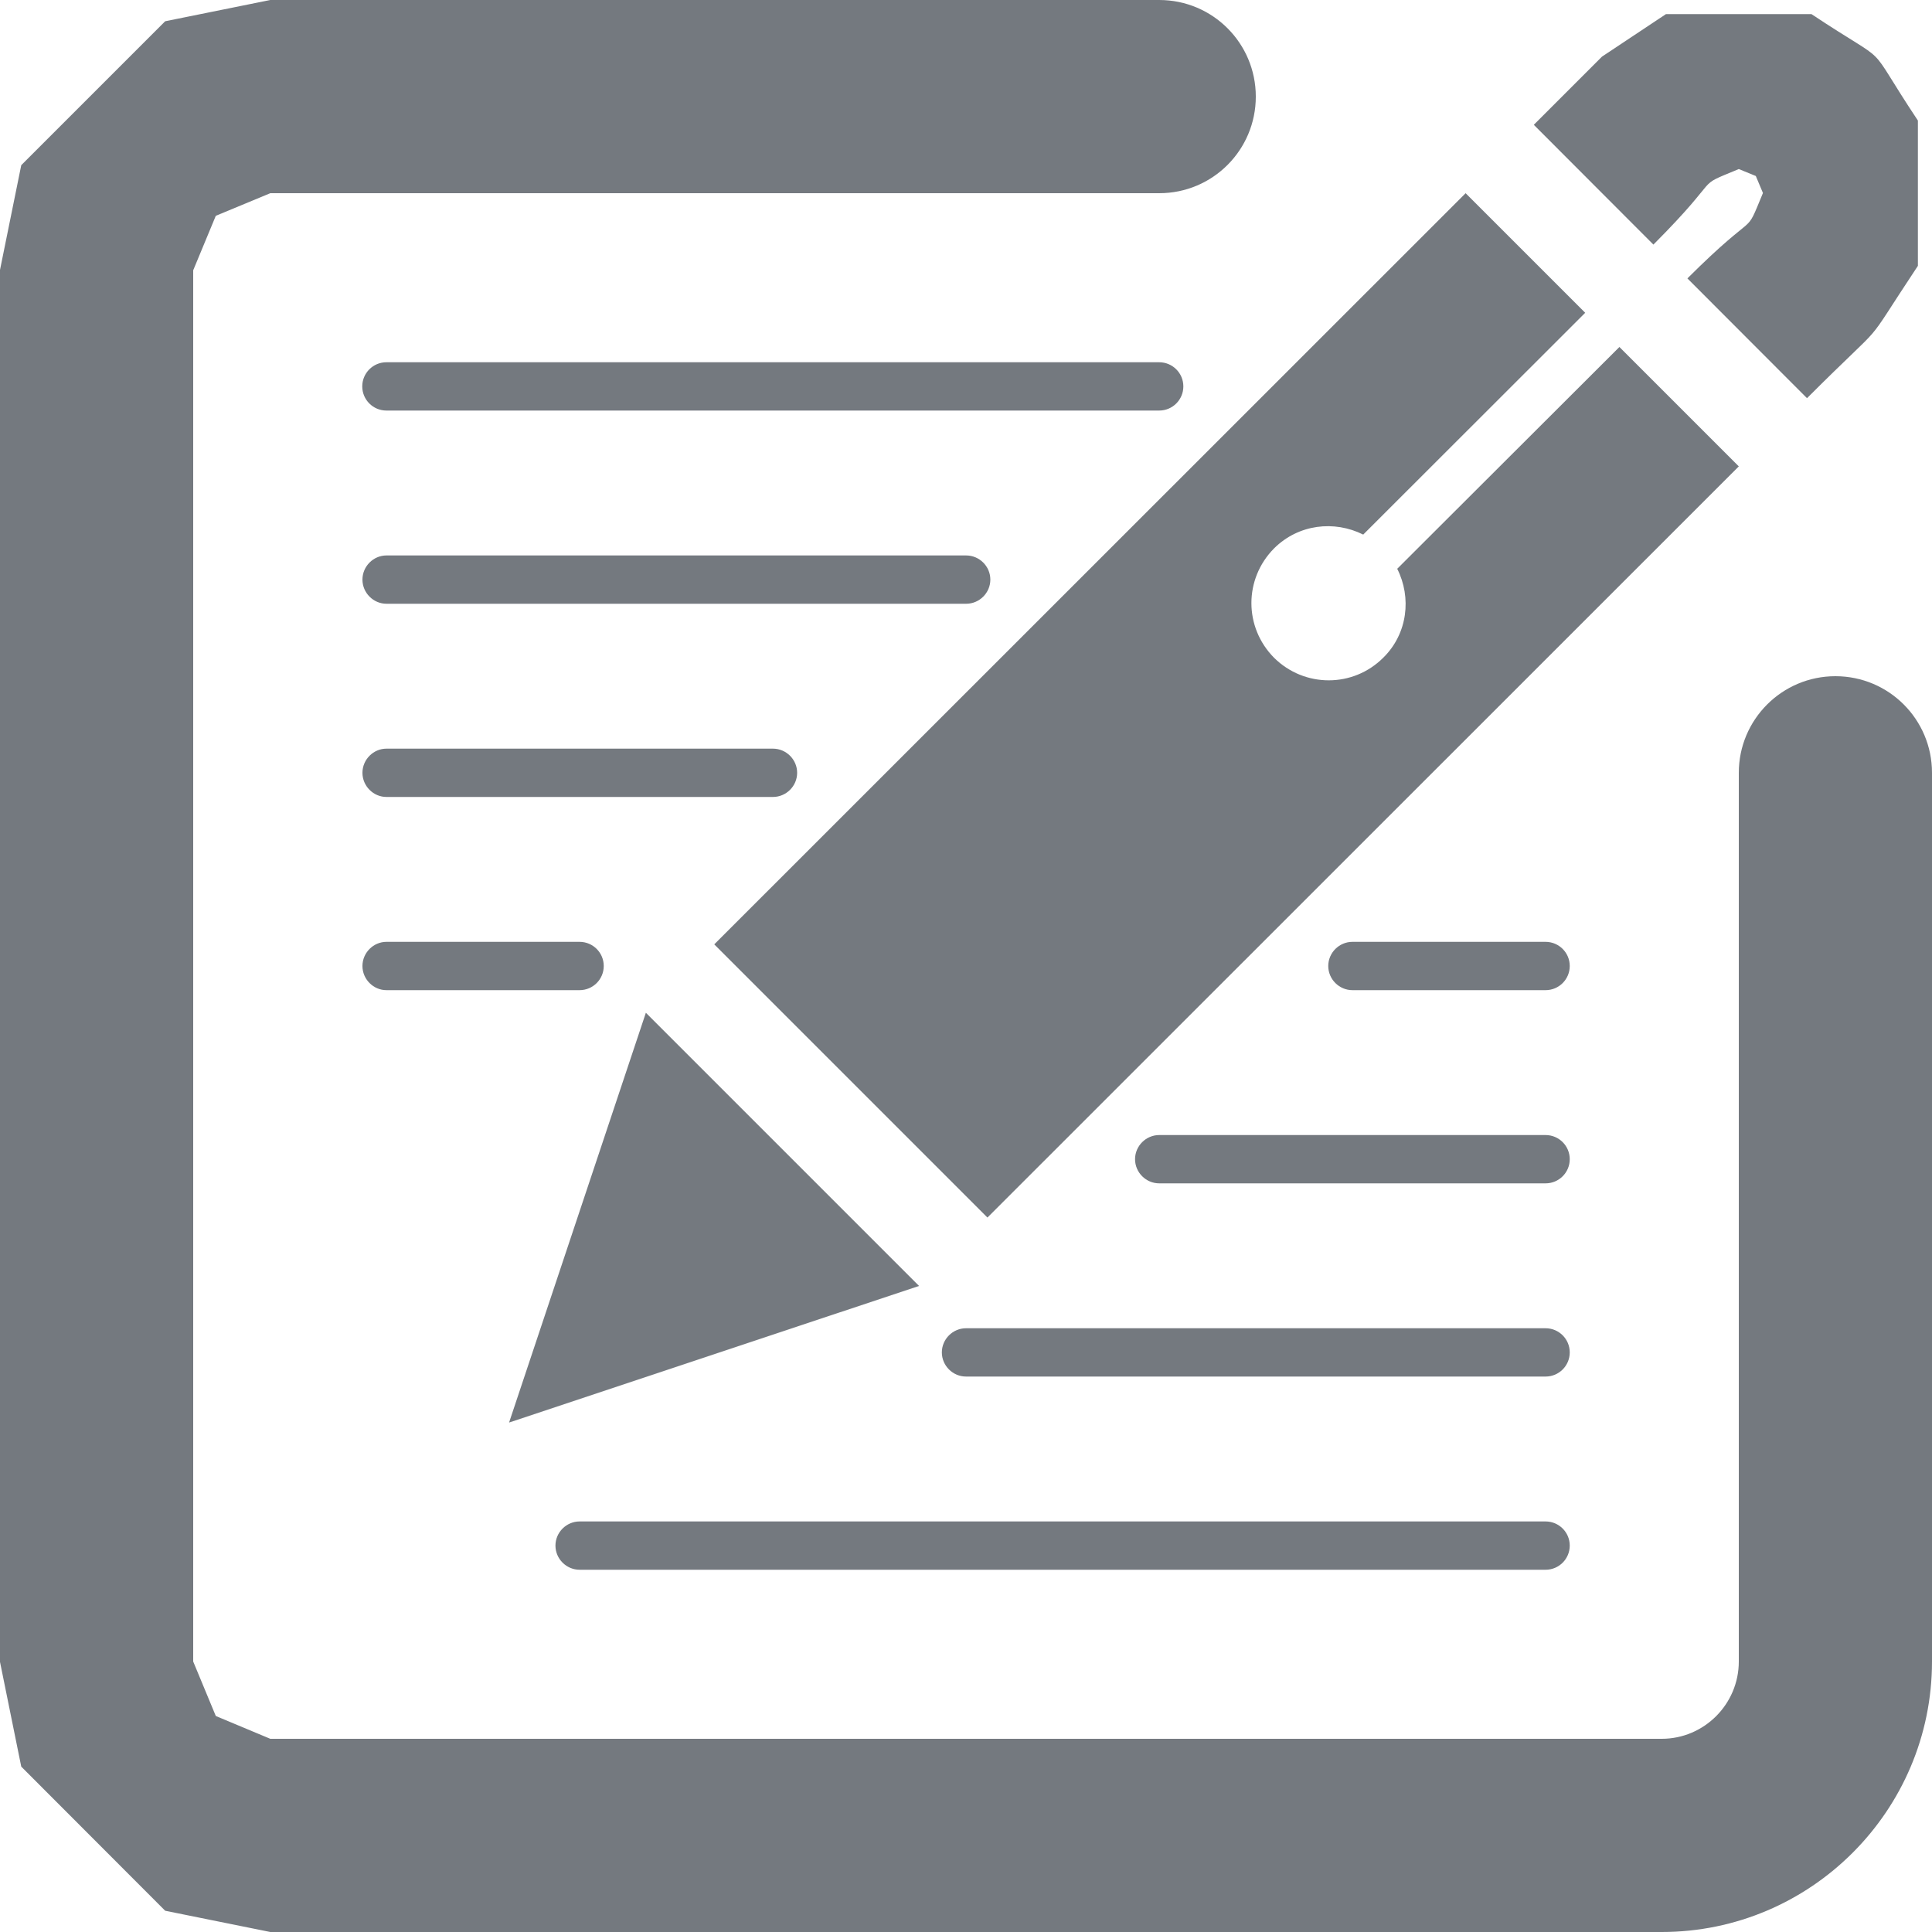
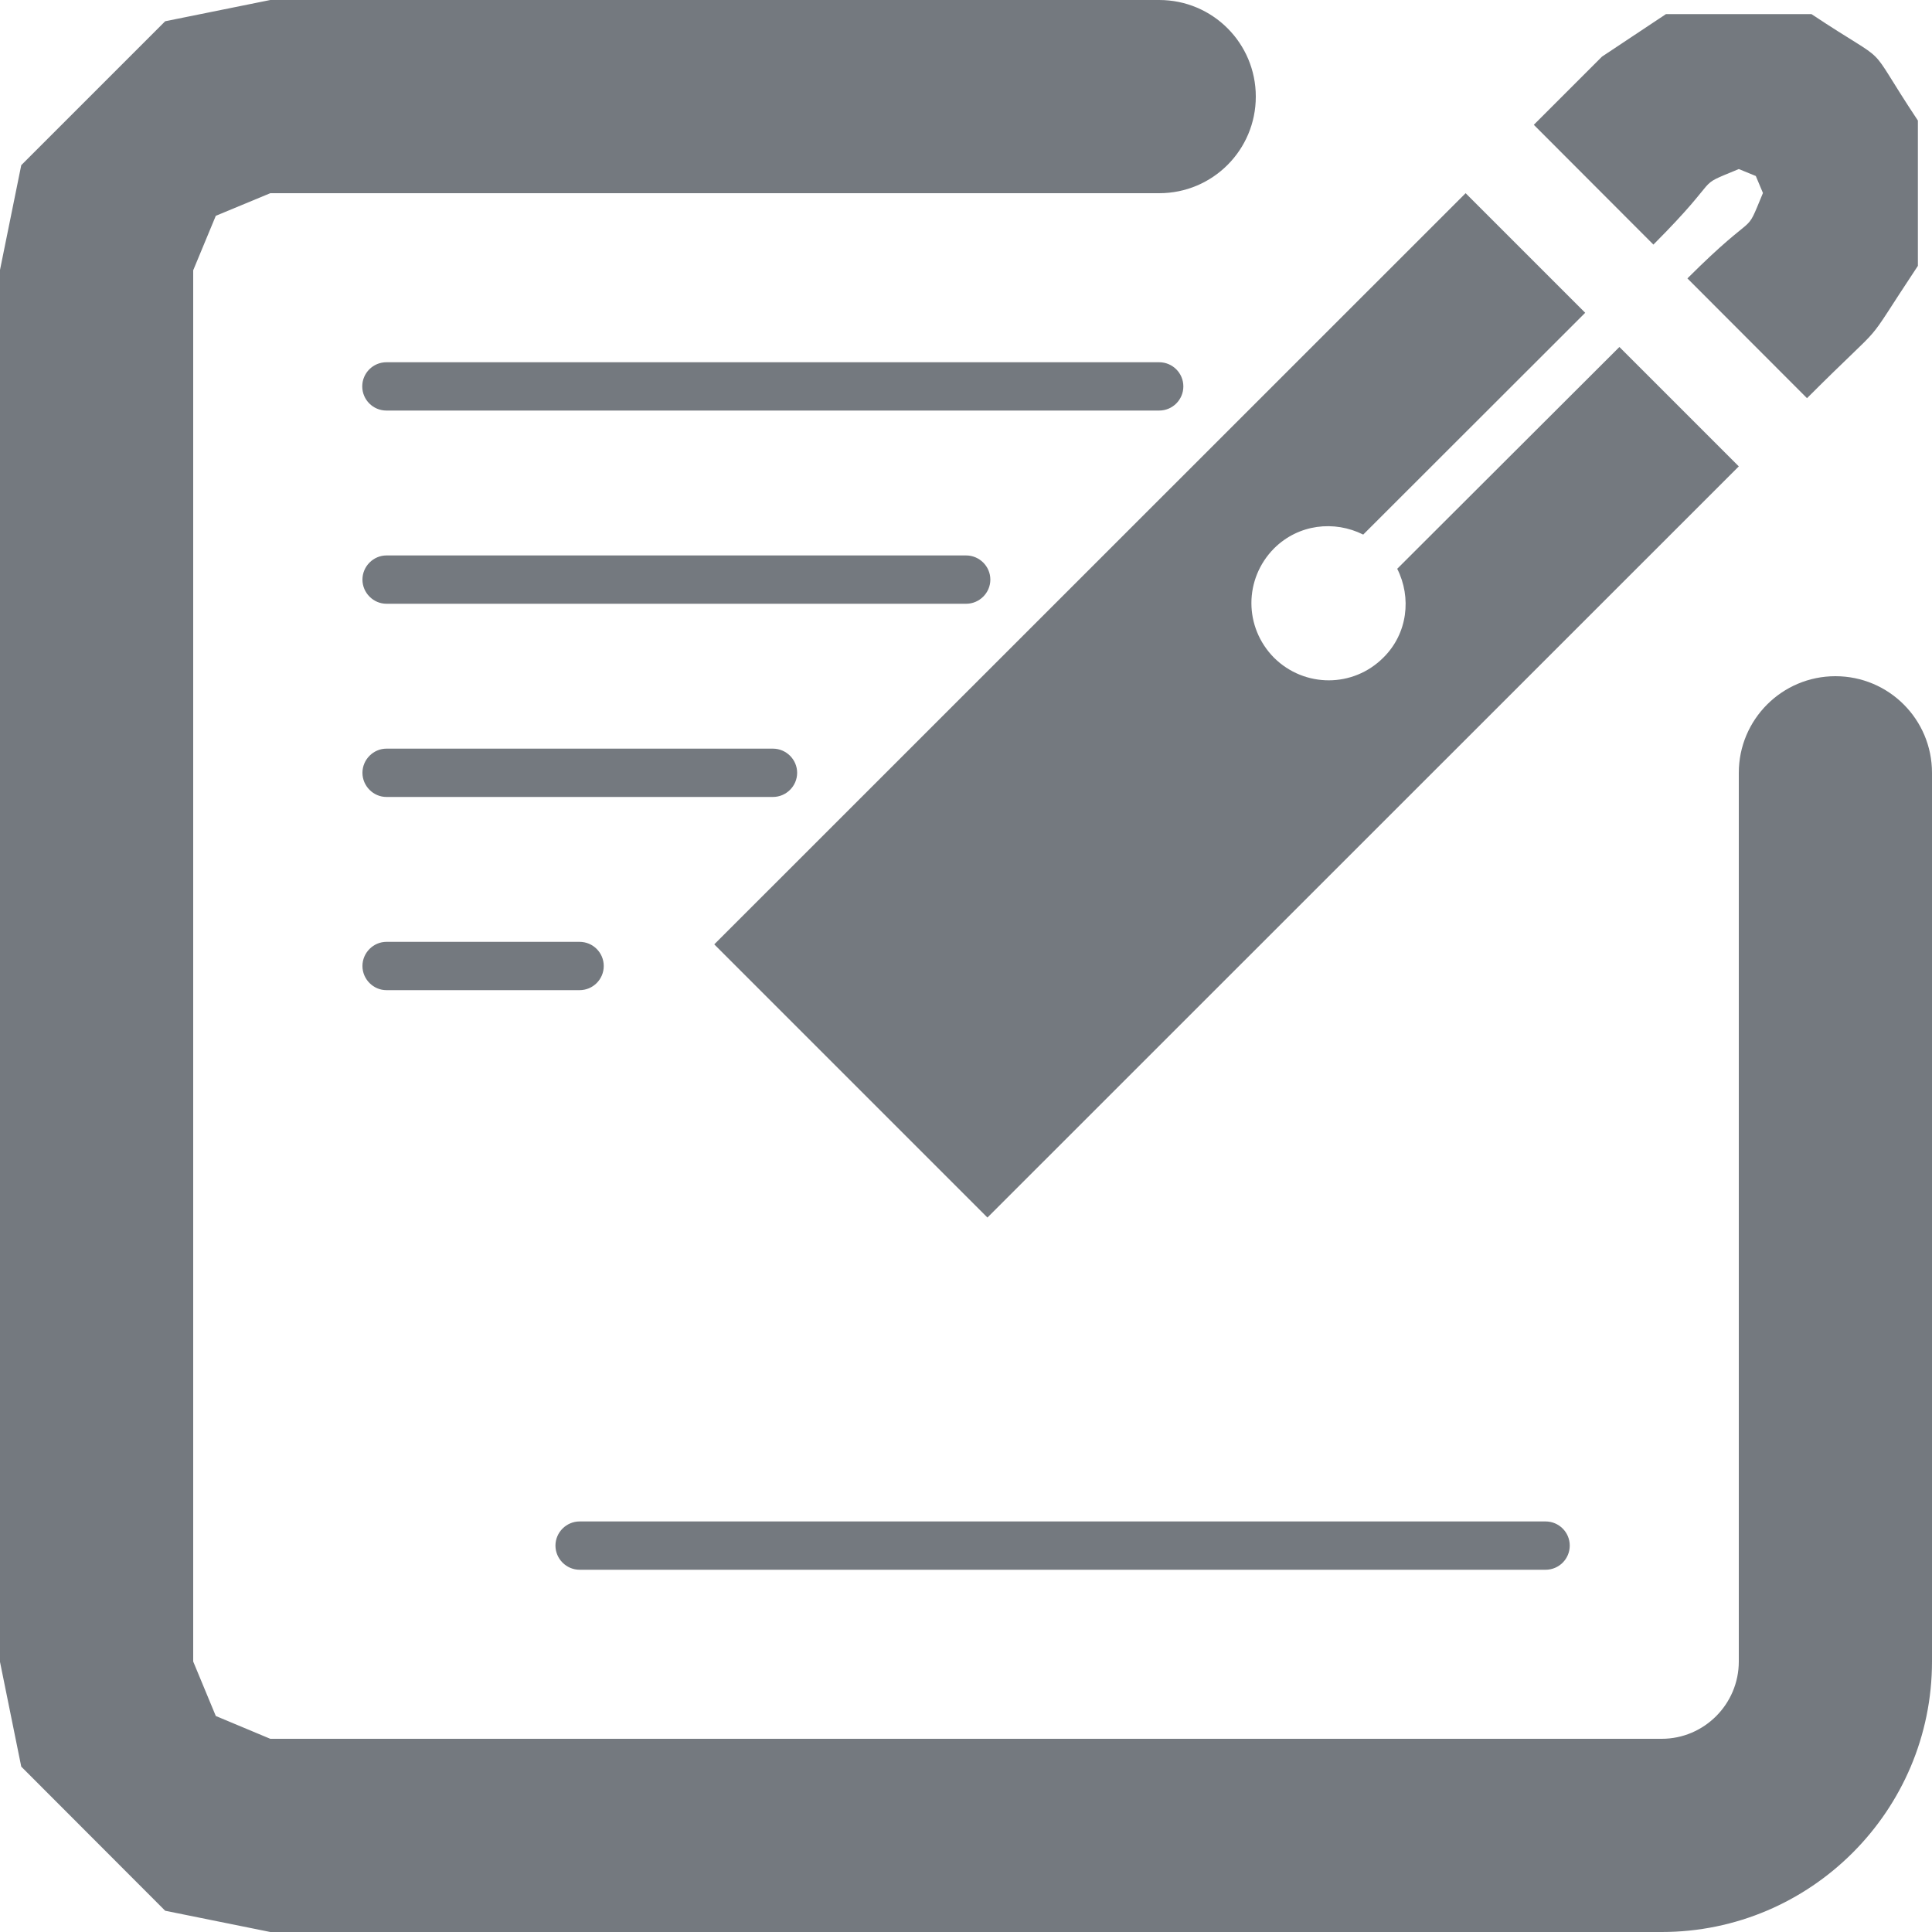
<svg xmlns="http://www.w3.org/2000/svg" version="1.1" x="0px" y="0px" width="10" height="10" viewBox="0, 0, 10, 10">
  <g id="icons">
    <path d="M6,0 C6.277,0 6.5,0.224 6.5,0.5 C6.5,0.776 6.277,1 6,1 L1.399,1 L1.117,1.117 L1,1.399 L1,8.6 L1.117,8.882 L1.399,9 L8.601,9 C8.821,9 9,8.82 9,8.6 L9,4 C9,3.724 9.224,3.5 9.5,3.5 C9.777,3.5 10,3.724 10,4 L10,8.6 C10,9.372 9.372,10 8.601,10 L1.399,10 L0.855,9.89 L0.11,9.144 L-0,8.602 L-0,1.397 L0.11,0.855 L0.855,0.11 L1.399,0 z" fill="#74797F" />
    <path d="M6,2.125 L2,2.125 C1.931,2.125 1.875,2.069 1.875,2 C1.875,1.931 1.931,1.875 2,1.875 L6,1.875 C6.069,1.875 6.125,1.931 6.125,2 C6.125,2.069 6.069,2.125 6,2.125" fill="#74797F" />
    <path d="M5.001,3.125 L2,3.125 C1.933,3.125 1.876,3.069 1.876,3 C1.876,2.931 1.933,2.875 2,2.875 L5.001,2.875 C5.069,2.875 5.126,2.931 5.126,3 C5.126,3.069 5.069,3.125 5.001,3.125" fill="#74797F" />
    <path d="M4.001,4.125 L2,4.125 C1.933,4.125 1.876,4.069 1.876,4 C1.876,3.931 1.933,3.875 2,3.875 L4.001,3.875 C4.069,3.875 4.126,3.931 4.126,4 C4.126,4.069 4.069,4.125 4.001,4.125" fill="#74797F" />
    <path d="M3,5.125 L2,5.125 C1.933,5.125 1.876,5.069 1.876,5 C1.876,4.931 1.933,4.875 2,4.875 L3,4.875 C3.069,4.875 3.125,4.931 3.125,5 C3.125,5.069 3.069,5.125 3,5.125" fill="#74797F" />
-     <path d="M8,5.125 L7,5.125 C6.932,5.125 6.875,5.069 6.875,5 C6.875,4.931 6.932,4.875 7,4.875 L8,4.875 C8.069,4.875 8.125,4.931 8.125,5 C8.125,5.069 8.069,5.125 8,5.125" fill="#74797F" />
-     <path d="M8,6.125 L6,6.125 C5.932,6.125 5.875,6.069 5.875,6 C5.875,5.931 5.932,5.875 6,5.875 L8,5.875 C8.069,5.875 8.125,5.931 8.125,6 C8.125,6.069 8.069,6.125 8,6.125" fill="#74797F" />
-     <path d="M8,7.125 L5,7.125 C4.932,7.125 4.875,7.069 4.875,7 C4.875,6.931 4.932,6.875 5,6.875 L8,6.875 C8.069,6.875 8.125,6.931 8.125,7 C8.125,7.069 8.069,7.125 8,7.125" fill="#74797F" />
    <path d="M8,8.125 L3,8.125 C2.932,8.125 2.875,8.069 2.875,8 C2.875,7.931 2.932,7.875 3,7.875 L8,7.875 C8.069,7.875 8.125,7.931 8.125,8 C8.125,8.069 8.069,8.125 8,8.125" fill="#74797F" />
    <path d="M7.161,3.403 C7.004,3.561 6.752,3.56 6.595,3.405 C6.438,3.247 6.438,2.996 6.595,2.838 C6.721,2.713 6.906,2.692 7.056,2.767 L8.205,1.619 L7.586,1 L3.697,4.888 L5.111,6.302 L9,2.414 L8.382,1.796 L7.232,2.944 C7.307,3.093 7.286,3.279 7.161,3.403" fill="#74797F" />
-     <path d="M2.635,7.363 L4.757,6.656 L3.343,5.242 z" fill="#74797F" />
    <path d="M8.623,0.073 L9.376,0.073 C9.817,0.366 9.634,0.183 9.927,0.624 L9.927,1.376 C9.615,1.846 9.801,1.613 9.353,2.061 L8.734,1.441 C9.111,1.065 9.024,1.242 9.125,0.999 L9.088,0.911 L9,0.875 C8.757,0.976 8.934,0.889 8.558,1.266 L7.939,0.646 L8.292,0.293 z" fill="#74797F" />
  </g>
  <defs />
</svg>